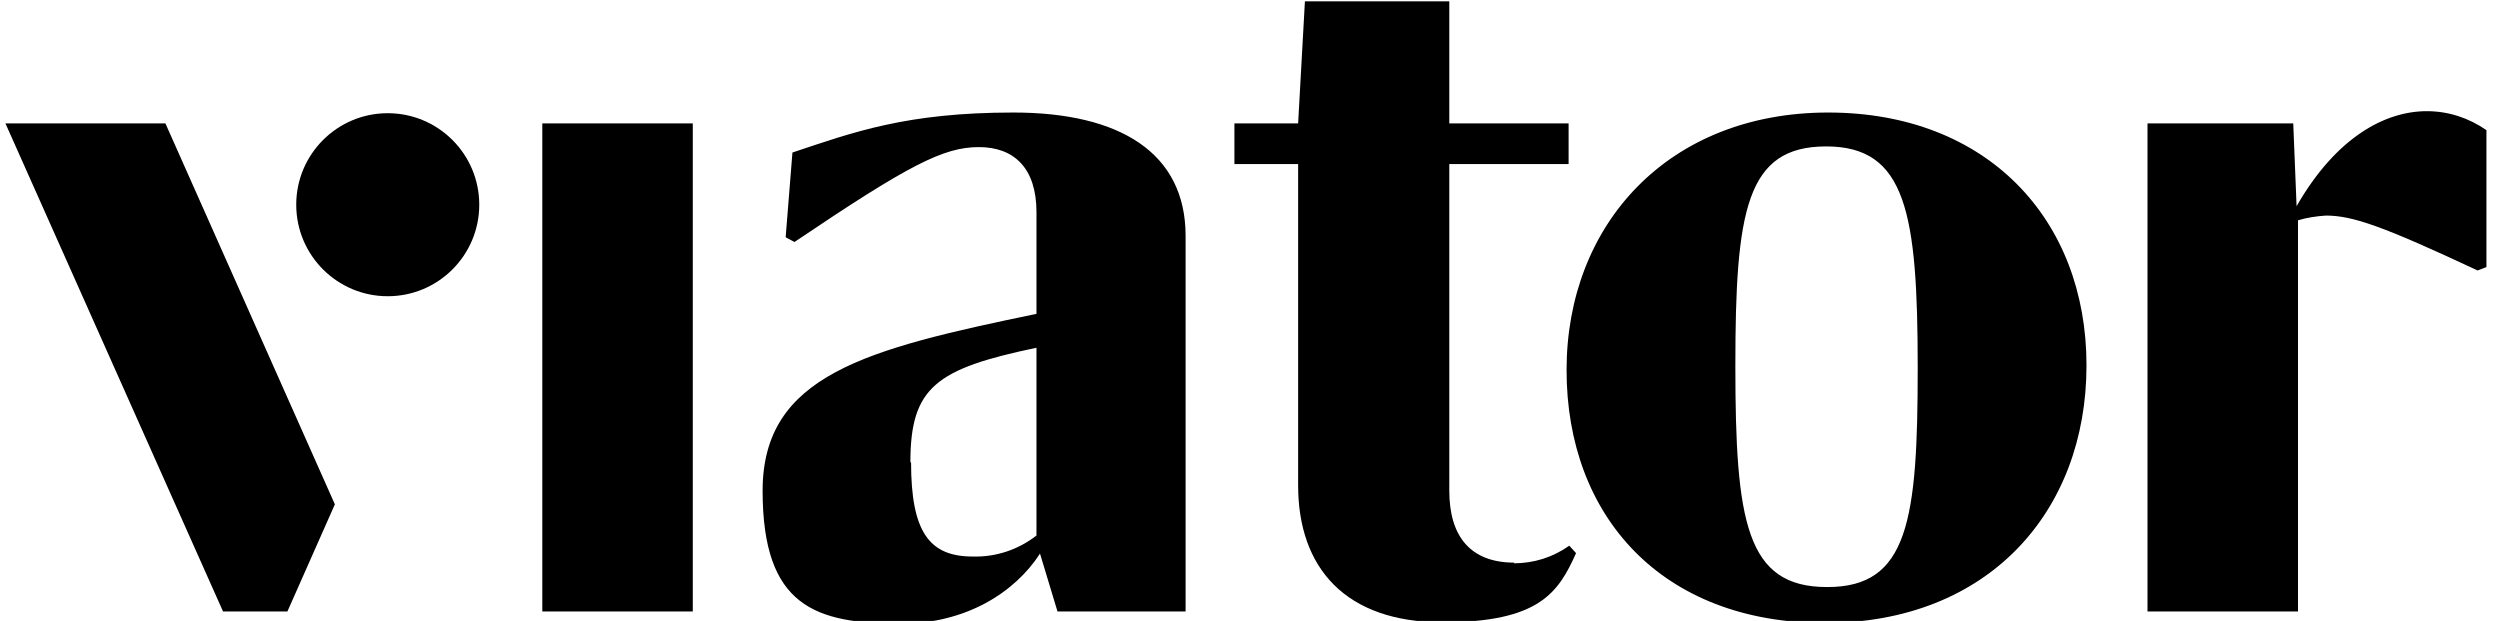
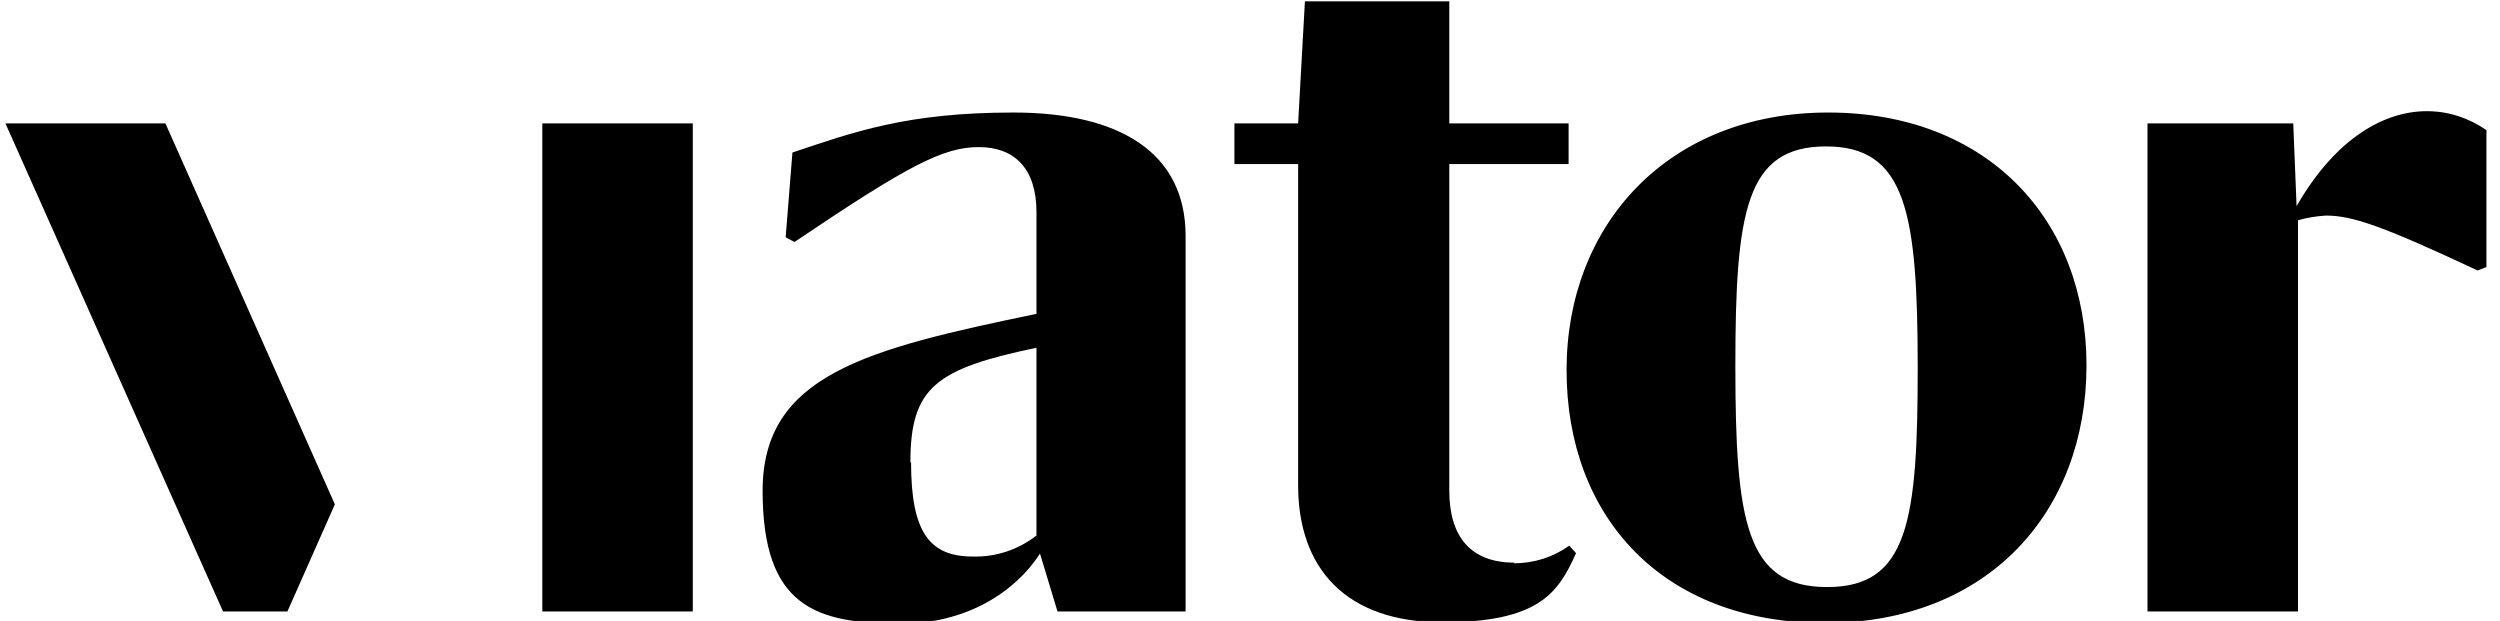
<svg xmlns="http://www.w3.org/2000/svg" id="Layer_1" viewBox="0 0 368.8 91.6">
  <path d="M80,18.2h22.2v72h-22.2V18.2ZM223.4,83c-6.5,0-9.6-3.9-9.6-10.6V24.2h17.6v-6h-17.6V.2h-21.3l-1,18h-9.4v6h9.4v47.4c0,12.2,7,20.2,21.3,20.2s17.1-4.4,19.7-10.2l-1-1.1c-2.4,1.7-5.2,2.6-8.2,2.6h0Z" />
  <path d="M269.7,16.6c-23.6,0-38.6,16.5-38.6,38s14,37.3,38.1,37.3,38.6-16.4,38.6-38-14.7-37.3-38.1-37.3ZM269.5,86.6c-11.9,0-13.5-9.6-13.5-32.6s1.6-32.4,13.4-32.4,13.5,9.8,13.5,32.7c0,22.5-1.4,32.3-13.3,32.3ZM338.8,30.6l-.5-12.4h-21.5v72h22.2v-57.7c1.3-.4,2.7-.6,4.1-.7,4,0,8.5,1.6,22.4,8.1l1.3-.5v-20.2c-2.6-1.8-5.6-2.8-8.8-2.8-6.2,0-13.4,3.9-19.2,14h0ZM153.4,81.6l2.6,8.6h18.9v-55.4c0-12.2-9.6-18.2-25.4-18.2s-23.6,2.9-32.6,5.9l-1,12.5,1.3.7c16.9-11.4,22-14,27.2-14s8.5,3.1,8.5,9.6v15c-25.1,5.2-40.4,9-40.4,26.1s7.8,19.6,20.4,19.6c9.6,0,16.8-4.6,20.5-10.3ZM134.3,68.2c0-11.1,3.8-13.8,18.6-16.9v27.7c-2.7,2.1-6,3.2-9.4,3.1-6.4,0-9.1-3.6-9.1-13.9h0Z" />
-   <circle cx="57.2" cy="30.2" r="13.5" />
  <path d="M42.4,90.2l7-15.8L24.4,18.2H.8l32.1,72h9.6Z" />
</svg>